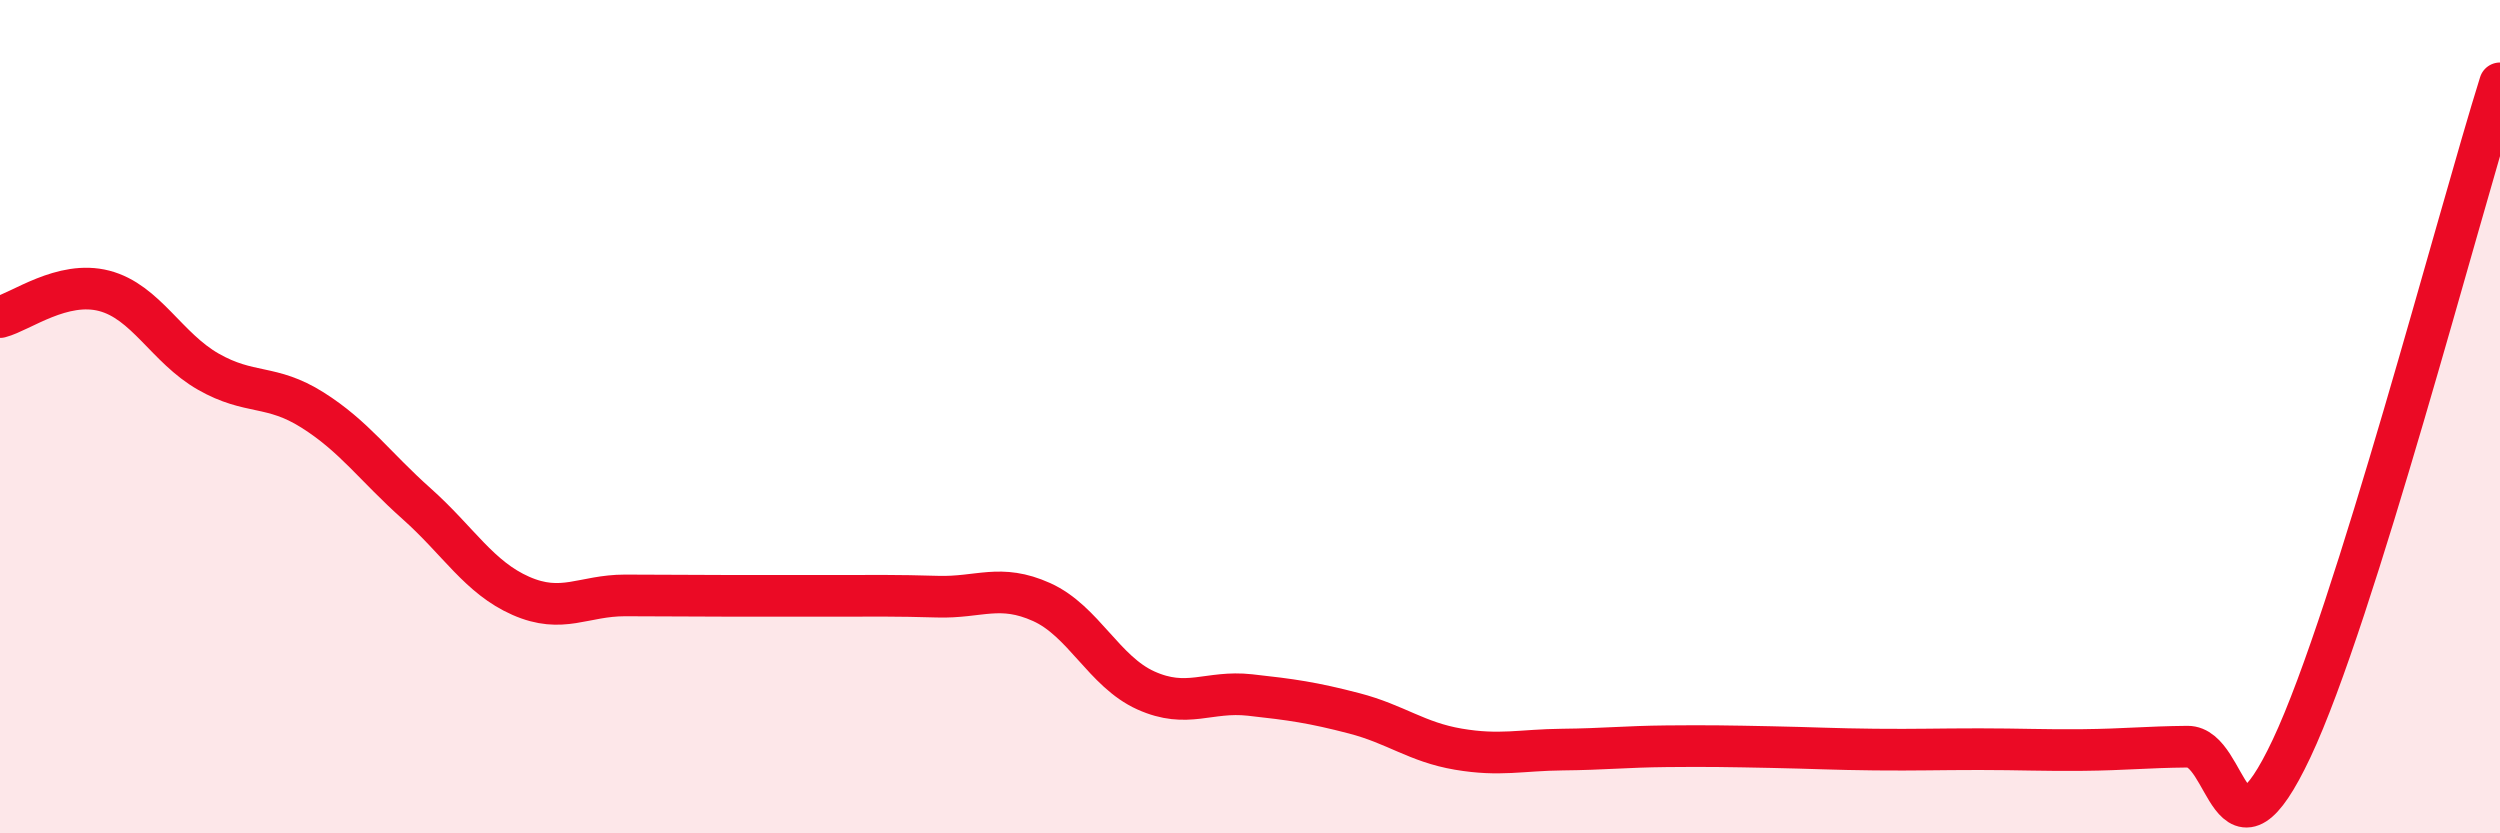
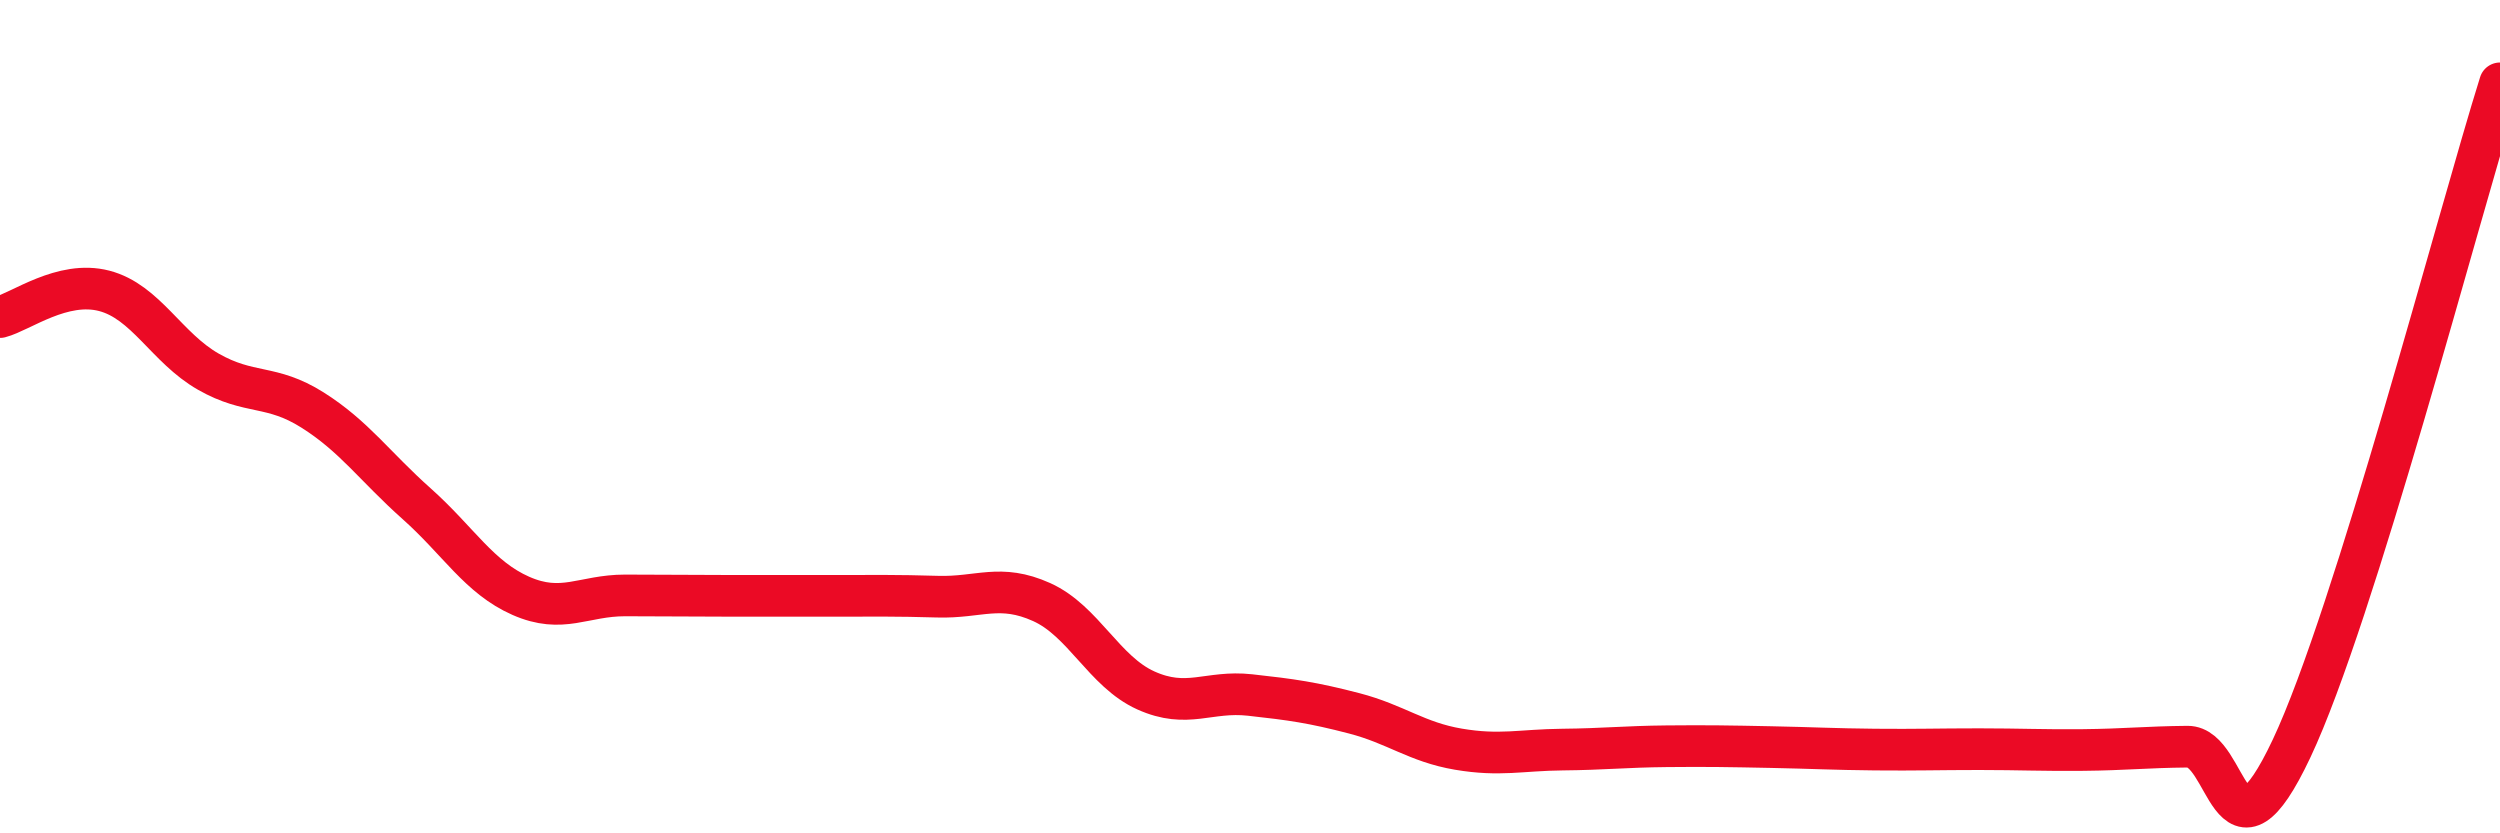
<svg xmlns="http://www.w3.org/2000/svg" width="60" height="20" viewBox="0 0 60 20">
-   <path d="M 0,7.61 C 0.5,7.48 1.5,6.72 2.5,6.98 C 3.5,7.24 4,8.35 5,8.92 C 6,9.49 6.5,9.21 7.5,9.84 C 8.5,10.47 9,11.2 10,12.09 C 11,12.98 11.5,13.86 12.5,14.3 C 13.5,14.74 14,14.29 15,14.29 C 16,14.29 16.5,14.3 17.5,14.3 C 18.5,14.3 19,14.3 20,14.3 C 21,14.3 21.5,14.29 22.5,14.32 C 23.5,14.35 24,14 25,14.45 C 26,14.9 26.5,16.12 27.5,16.57 C 28.5,17.02 29,16.57 30,16.68 C 31,16.79 31.5,16.86 32.5,17.12 C 33.5,17.38 34,17.81 35,17.98 C 36,18.15 36.5,18 37.5,17.99 C 38.5,17.98 39,17.92 40,17.91 C 41,17.9 41.5,17.91 42.5,17.93 C 43.5,17.95 44,17.98 45,17.99 C 46,18 46.5,17.98 47.5,17.98 C 48.5,17.98 49,18.01 50,18 C 51,17.99 51.5,17.93 52.5,17.92 C 53.5,17.91 53.5,21.14 55,17.96 C 56.5,14.78 59,5.19 60,2L60 20L0 20Z" fill="#EB0A25" opacity="0.1" stroke-linecap="round" stroke-linejoin="round" />
  <path d="M 0,7.61 C 0.5,7.48 1.5,6.72 2.5,6.98 C 3.5,7.24 4,8.35 5,8.92 C 6,9.49 6.5,9.21 7.5,9.84 C 8.5,10.47 9,11.2 10,12.09 C 11,12.98 11.5,13.86 12.5,14.3 C 13.5,14.74 14,14.29 15,14.29 C 16,14.29 16.5,14.3 17.5,14.3 C 18.5,14.3 19,14.3 20,14.3 C 21,14.3 21.5,14.29 22.5,14.32 C 23.5,14.35 24,14 25,14.45 C 26,14.9 26.5,16.12 27.5,16.57 C 28.5,17.02 29,16.57 30,16.68 C 31,16.79 31.5,16.86 32.5,17.12 C 33.5,17.38 34,17.81 35,17.98 C 36,18.15 36.5,18 37.5,17.99 C 38.5,17.98 39,17.92 40,17.91 C 41,17.9 41.5,17.91 42.5,17.93 C 43.5,17.95 44,17.98 45,17.99 C 46,18 46.5,17.98 47.5,17.98 C 48.5,17.98 49,18.01 50,18 C 51,17.99 51.5,17.93 52.5,17.92 C 53.5,17.91 53.5,21.14 55,17.96 C 56.5,14.78 59,5.19 60,2" stroke="#EB0A25" stroke-width="1" fill="none" stroke-linecap="round" stroke-linejoin="round" />
</svg>